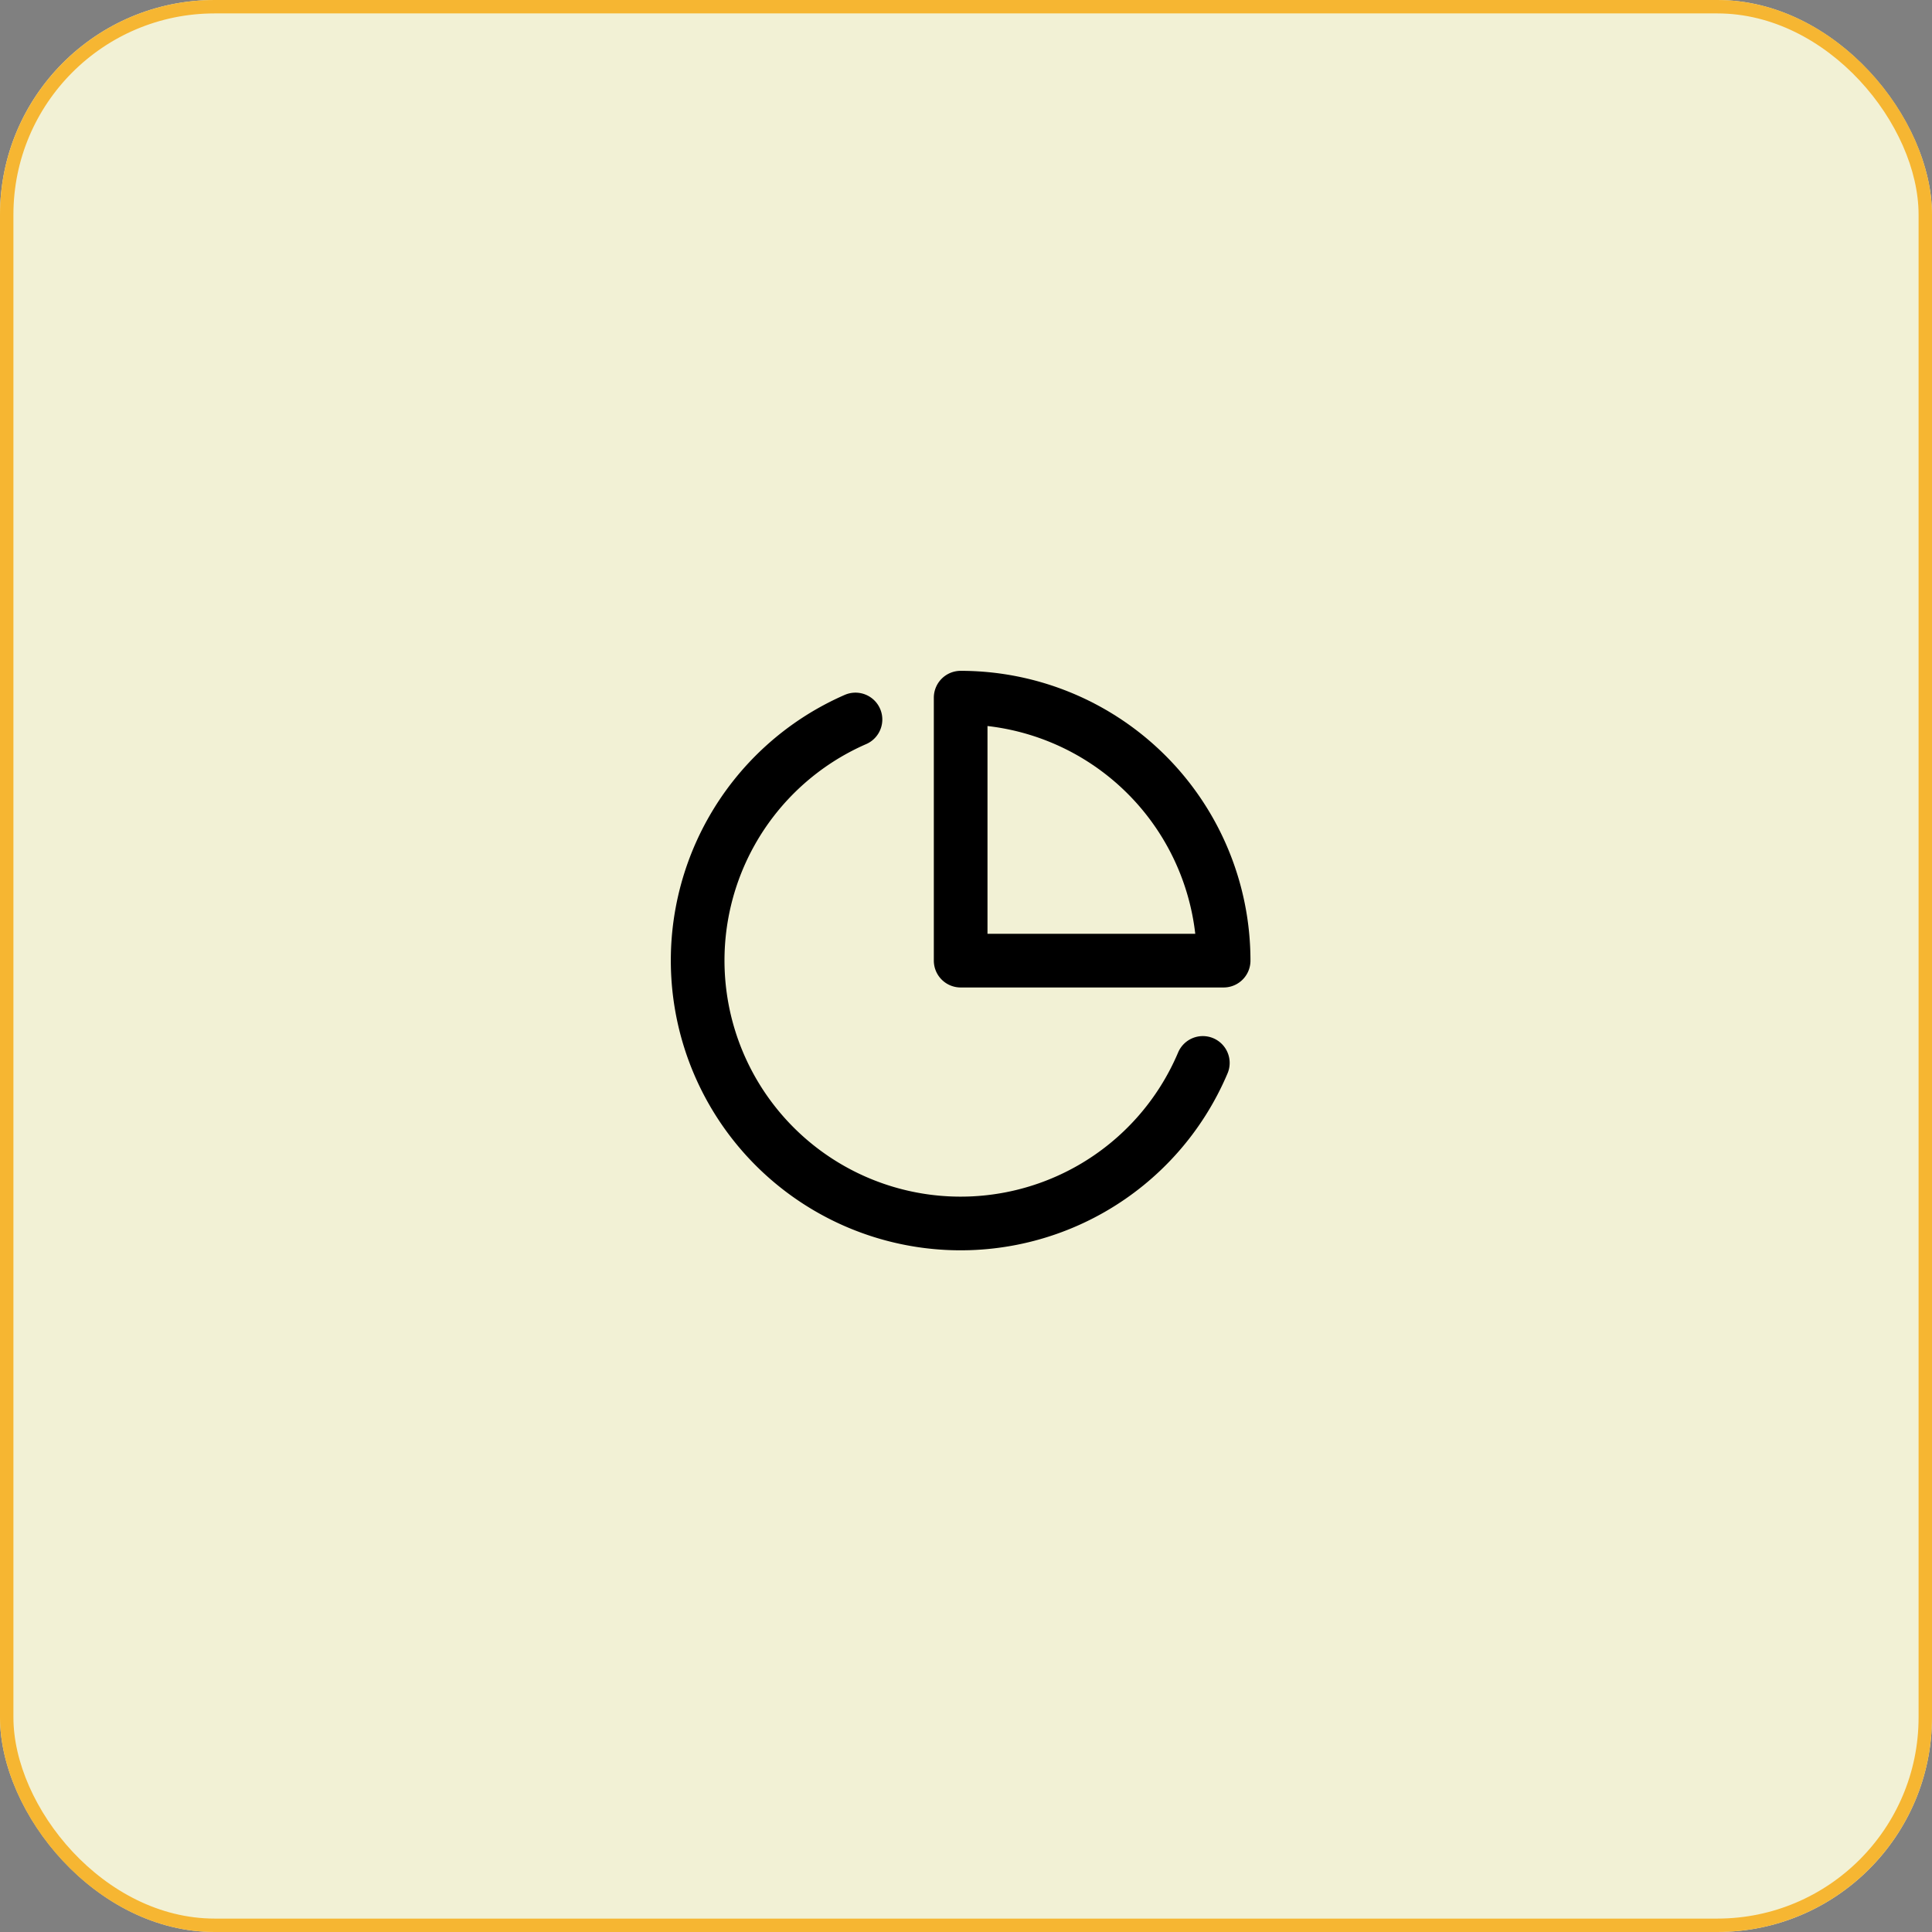
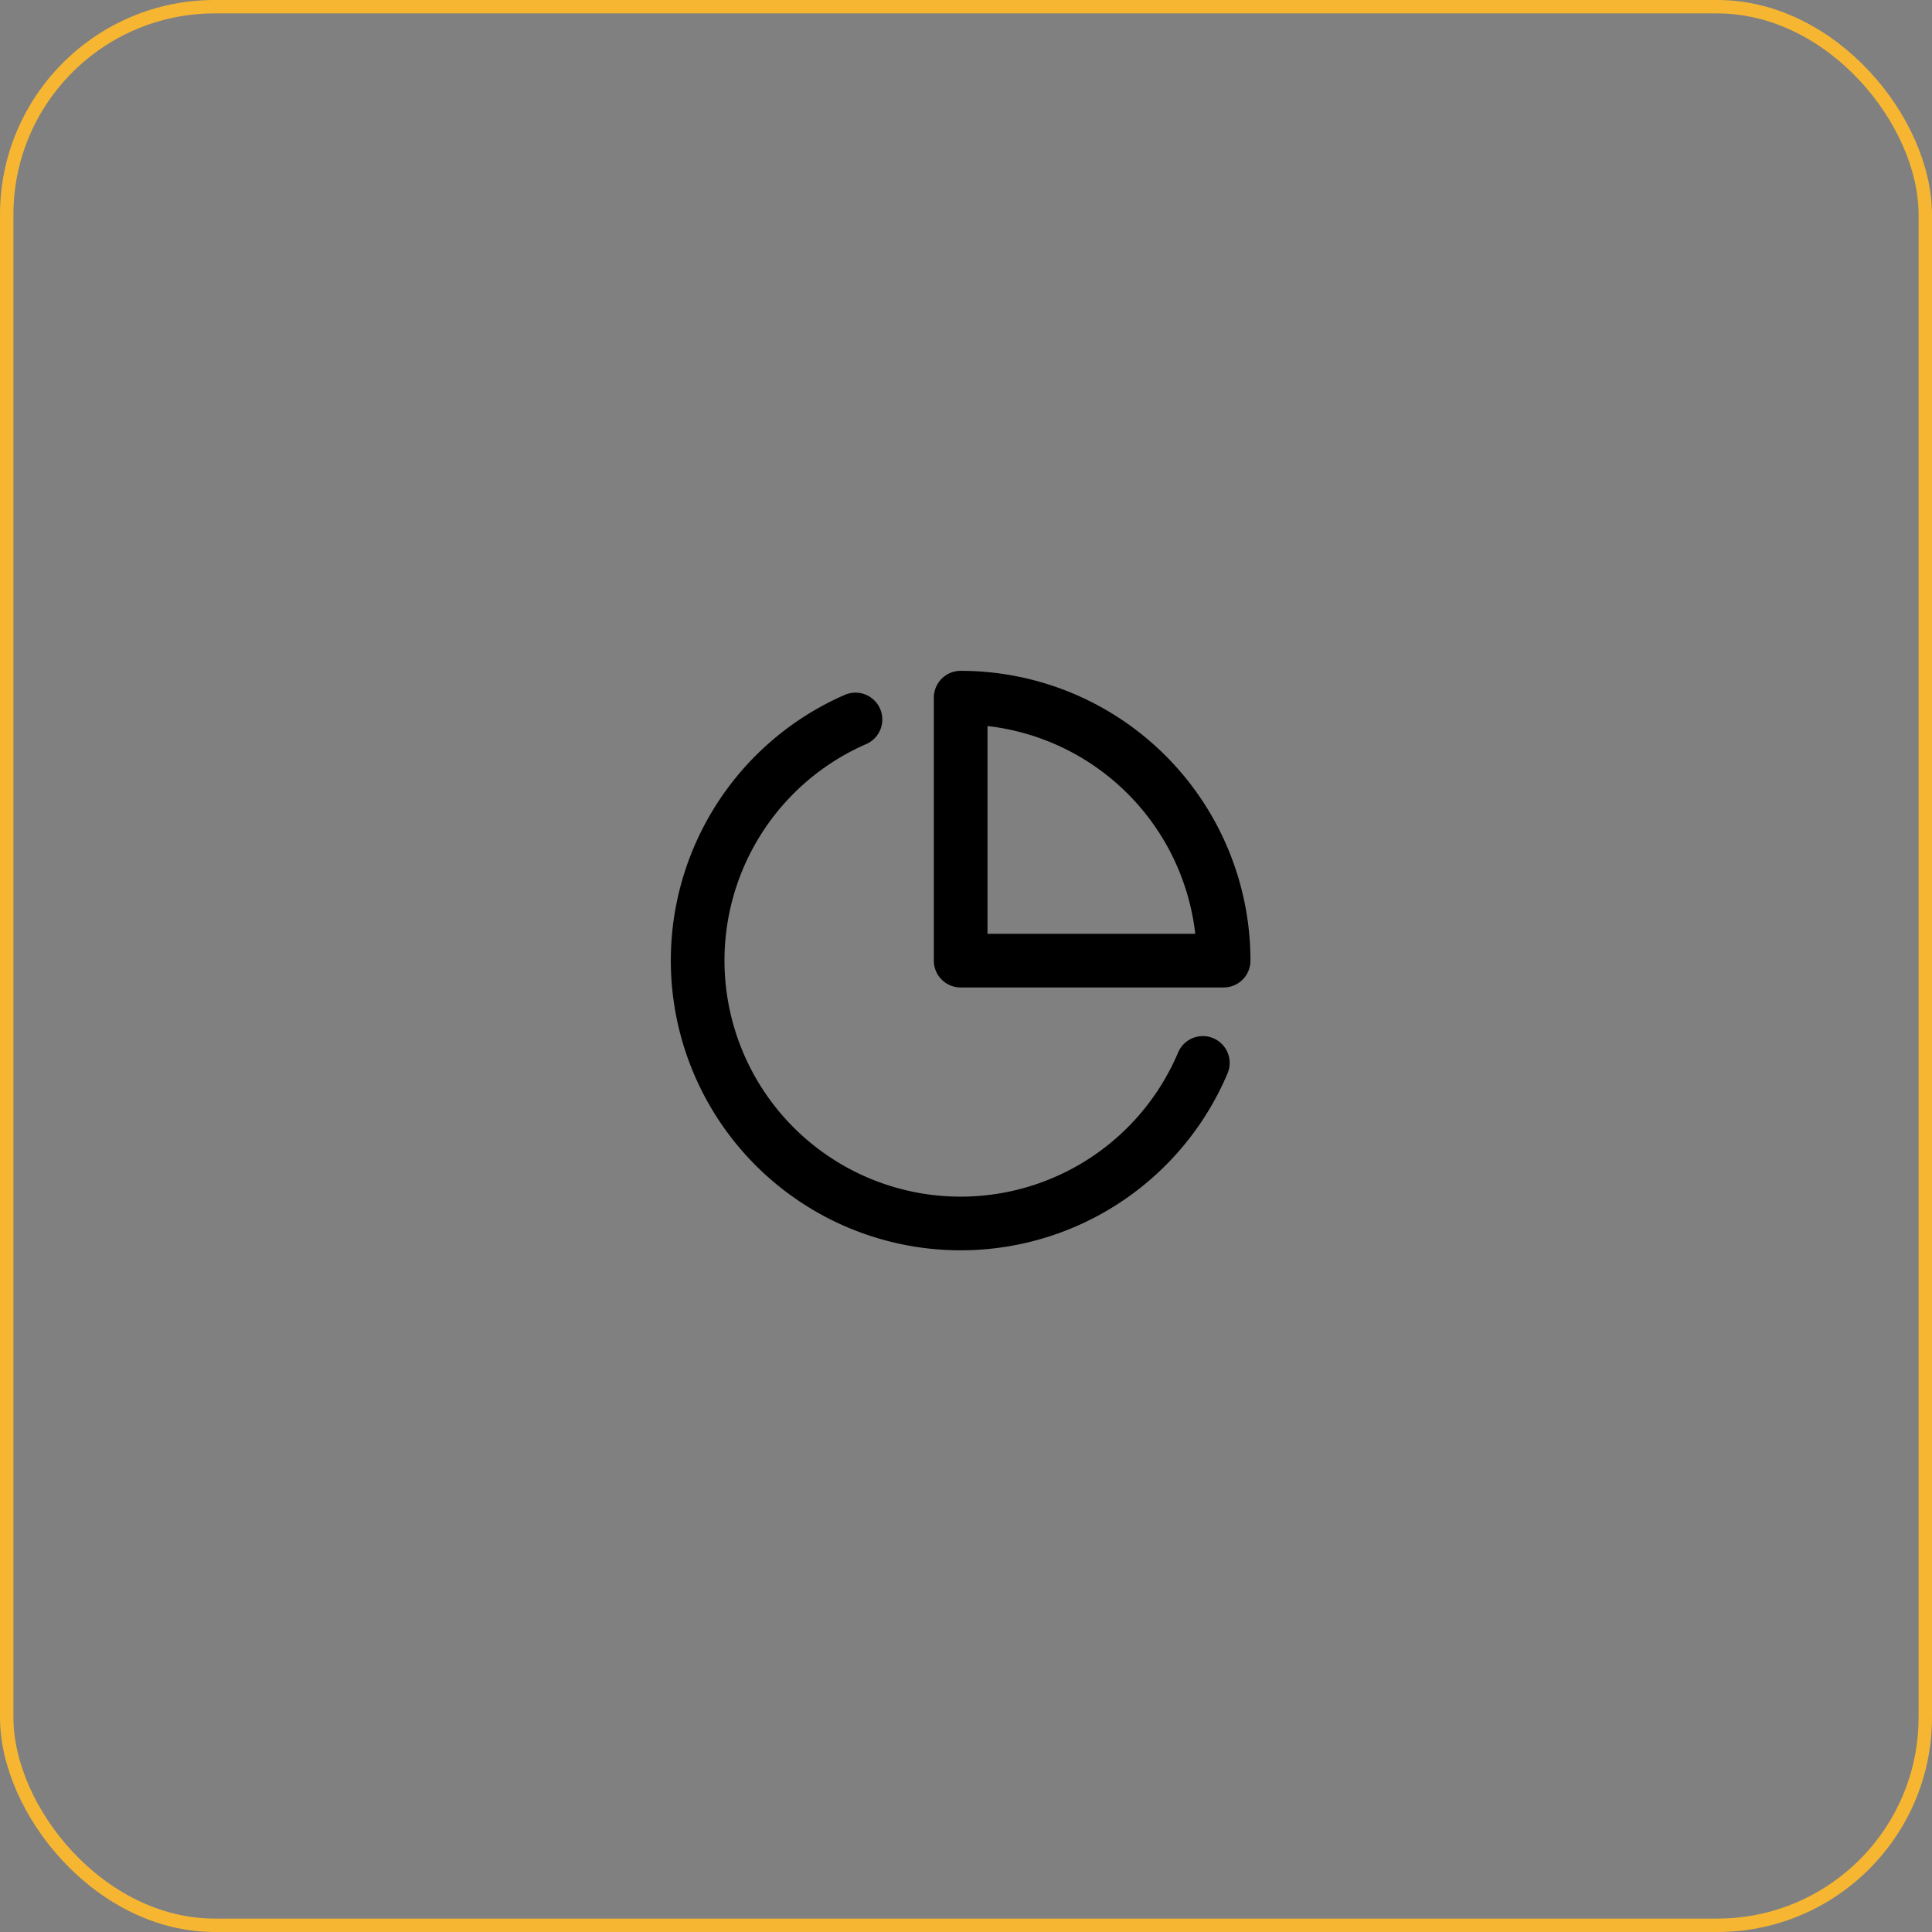
<svg xmlns="http://www.w3.org/2000/svg" width="72" height="72" viewBox="0 0 72 72">
  <rect x="0" y="0" width="72" height="72" fill="#808080" stroke="none" />
  <g id="Feature-3-03" transform="translate(-50 -3392)">
    <g id="Rectangle_199" data-name="Rectangle 199" transform="translate(50 3392)" fill="#f2f1d5" stroke="#f6b632" stroke-width="0.5">
-       <rect width="72" height="72" rx="8" stroke="none" />
      <rect x="0.25" y="0.25" width="71.5" height="71.5" rx="7.75" fill="none" />
    </g>
    <g id="Icon_feather-pie-chart" data-name="Icon feather-pie-chart" transform="translate(73.001 3415)">
      <path id="Path_195" data-name="Path 195" d="M21.825,17.044A9.8,9.8,0,1,1,8.88,4.245" transform="translate(0 -0.432)" fill="none" stroke="#000" stroke-linecap="round" stroke-linejoin="round" stroke-width="2" />
      <path id="Path_196" data-name="Path 196" d="M27.8,12.8A9.8,9.8,0,0,0,18,3v9.8Z" transform="translate(-5.2 0)" fill="none" stroke="#000" stroke-linecap="round" stroke-linejoin="round" stroke-width="2" />
    </g>
  </g>
</svg>